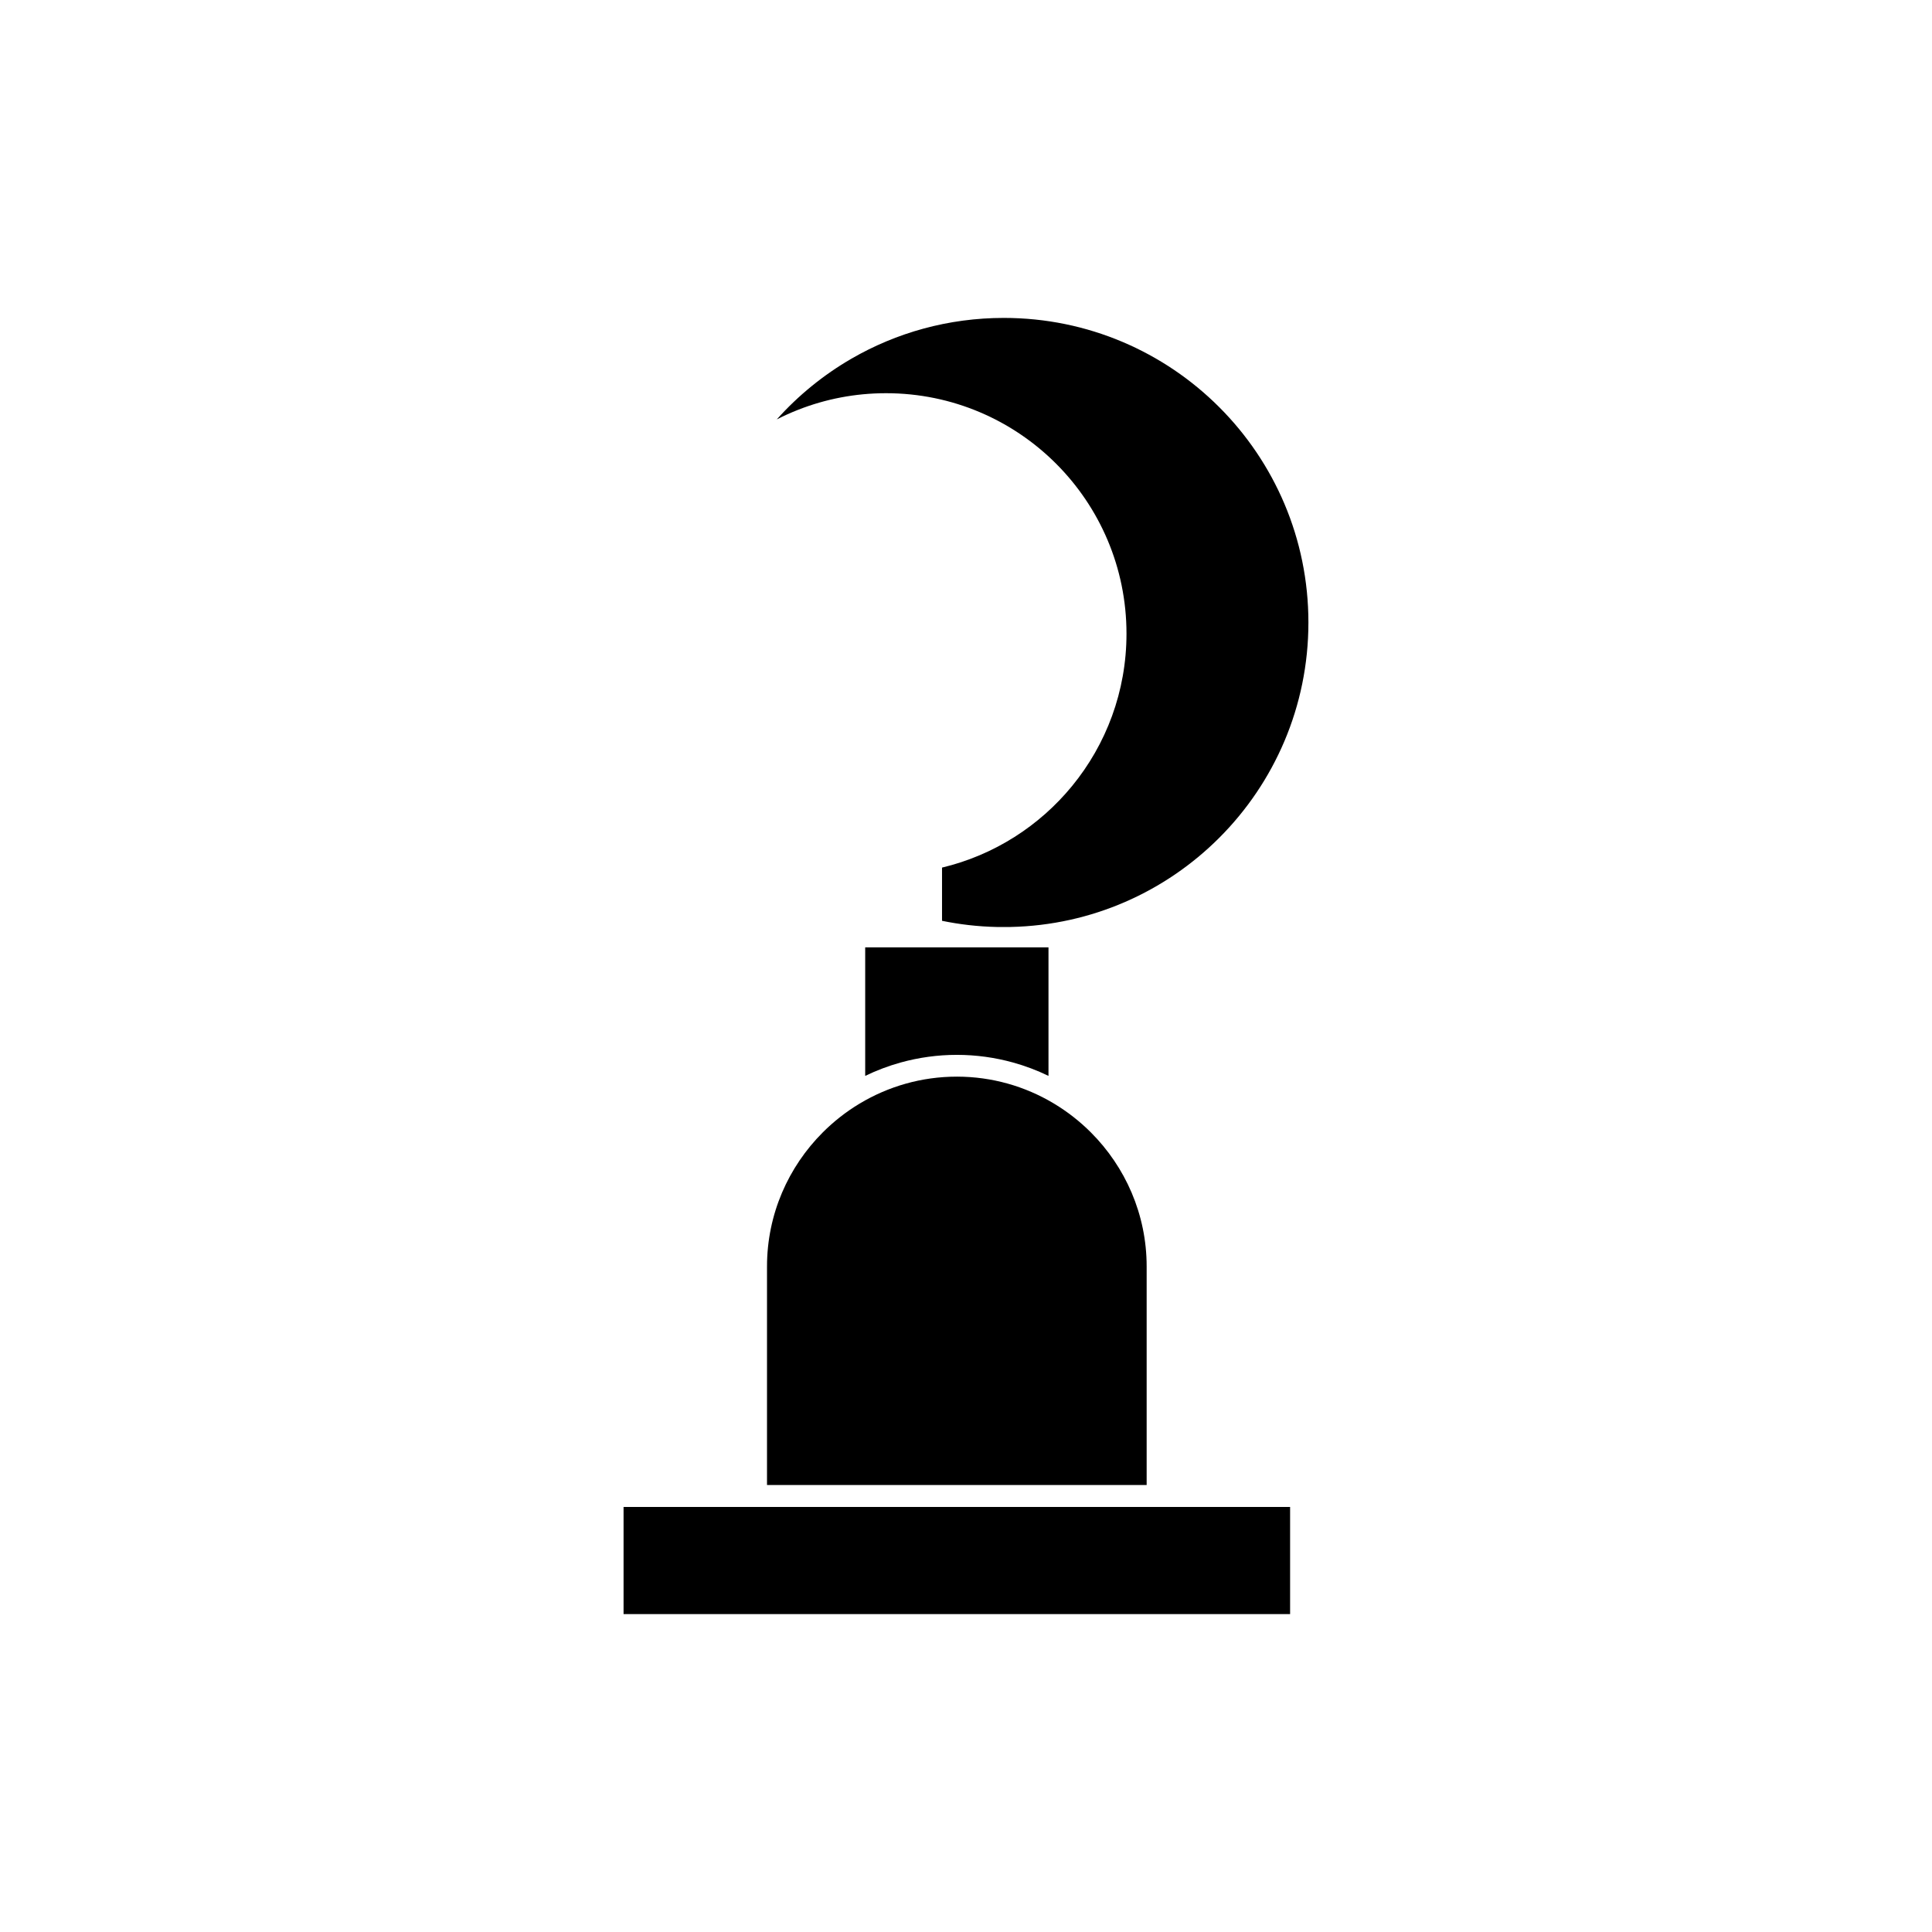
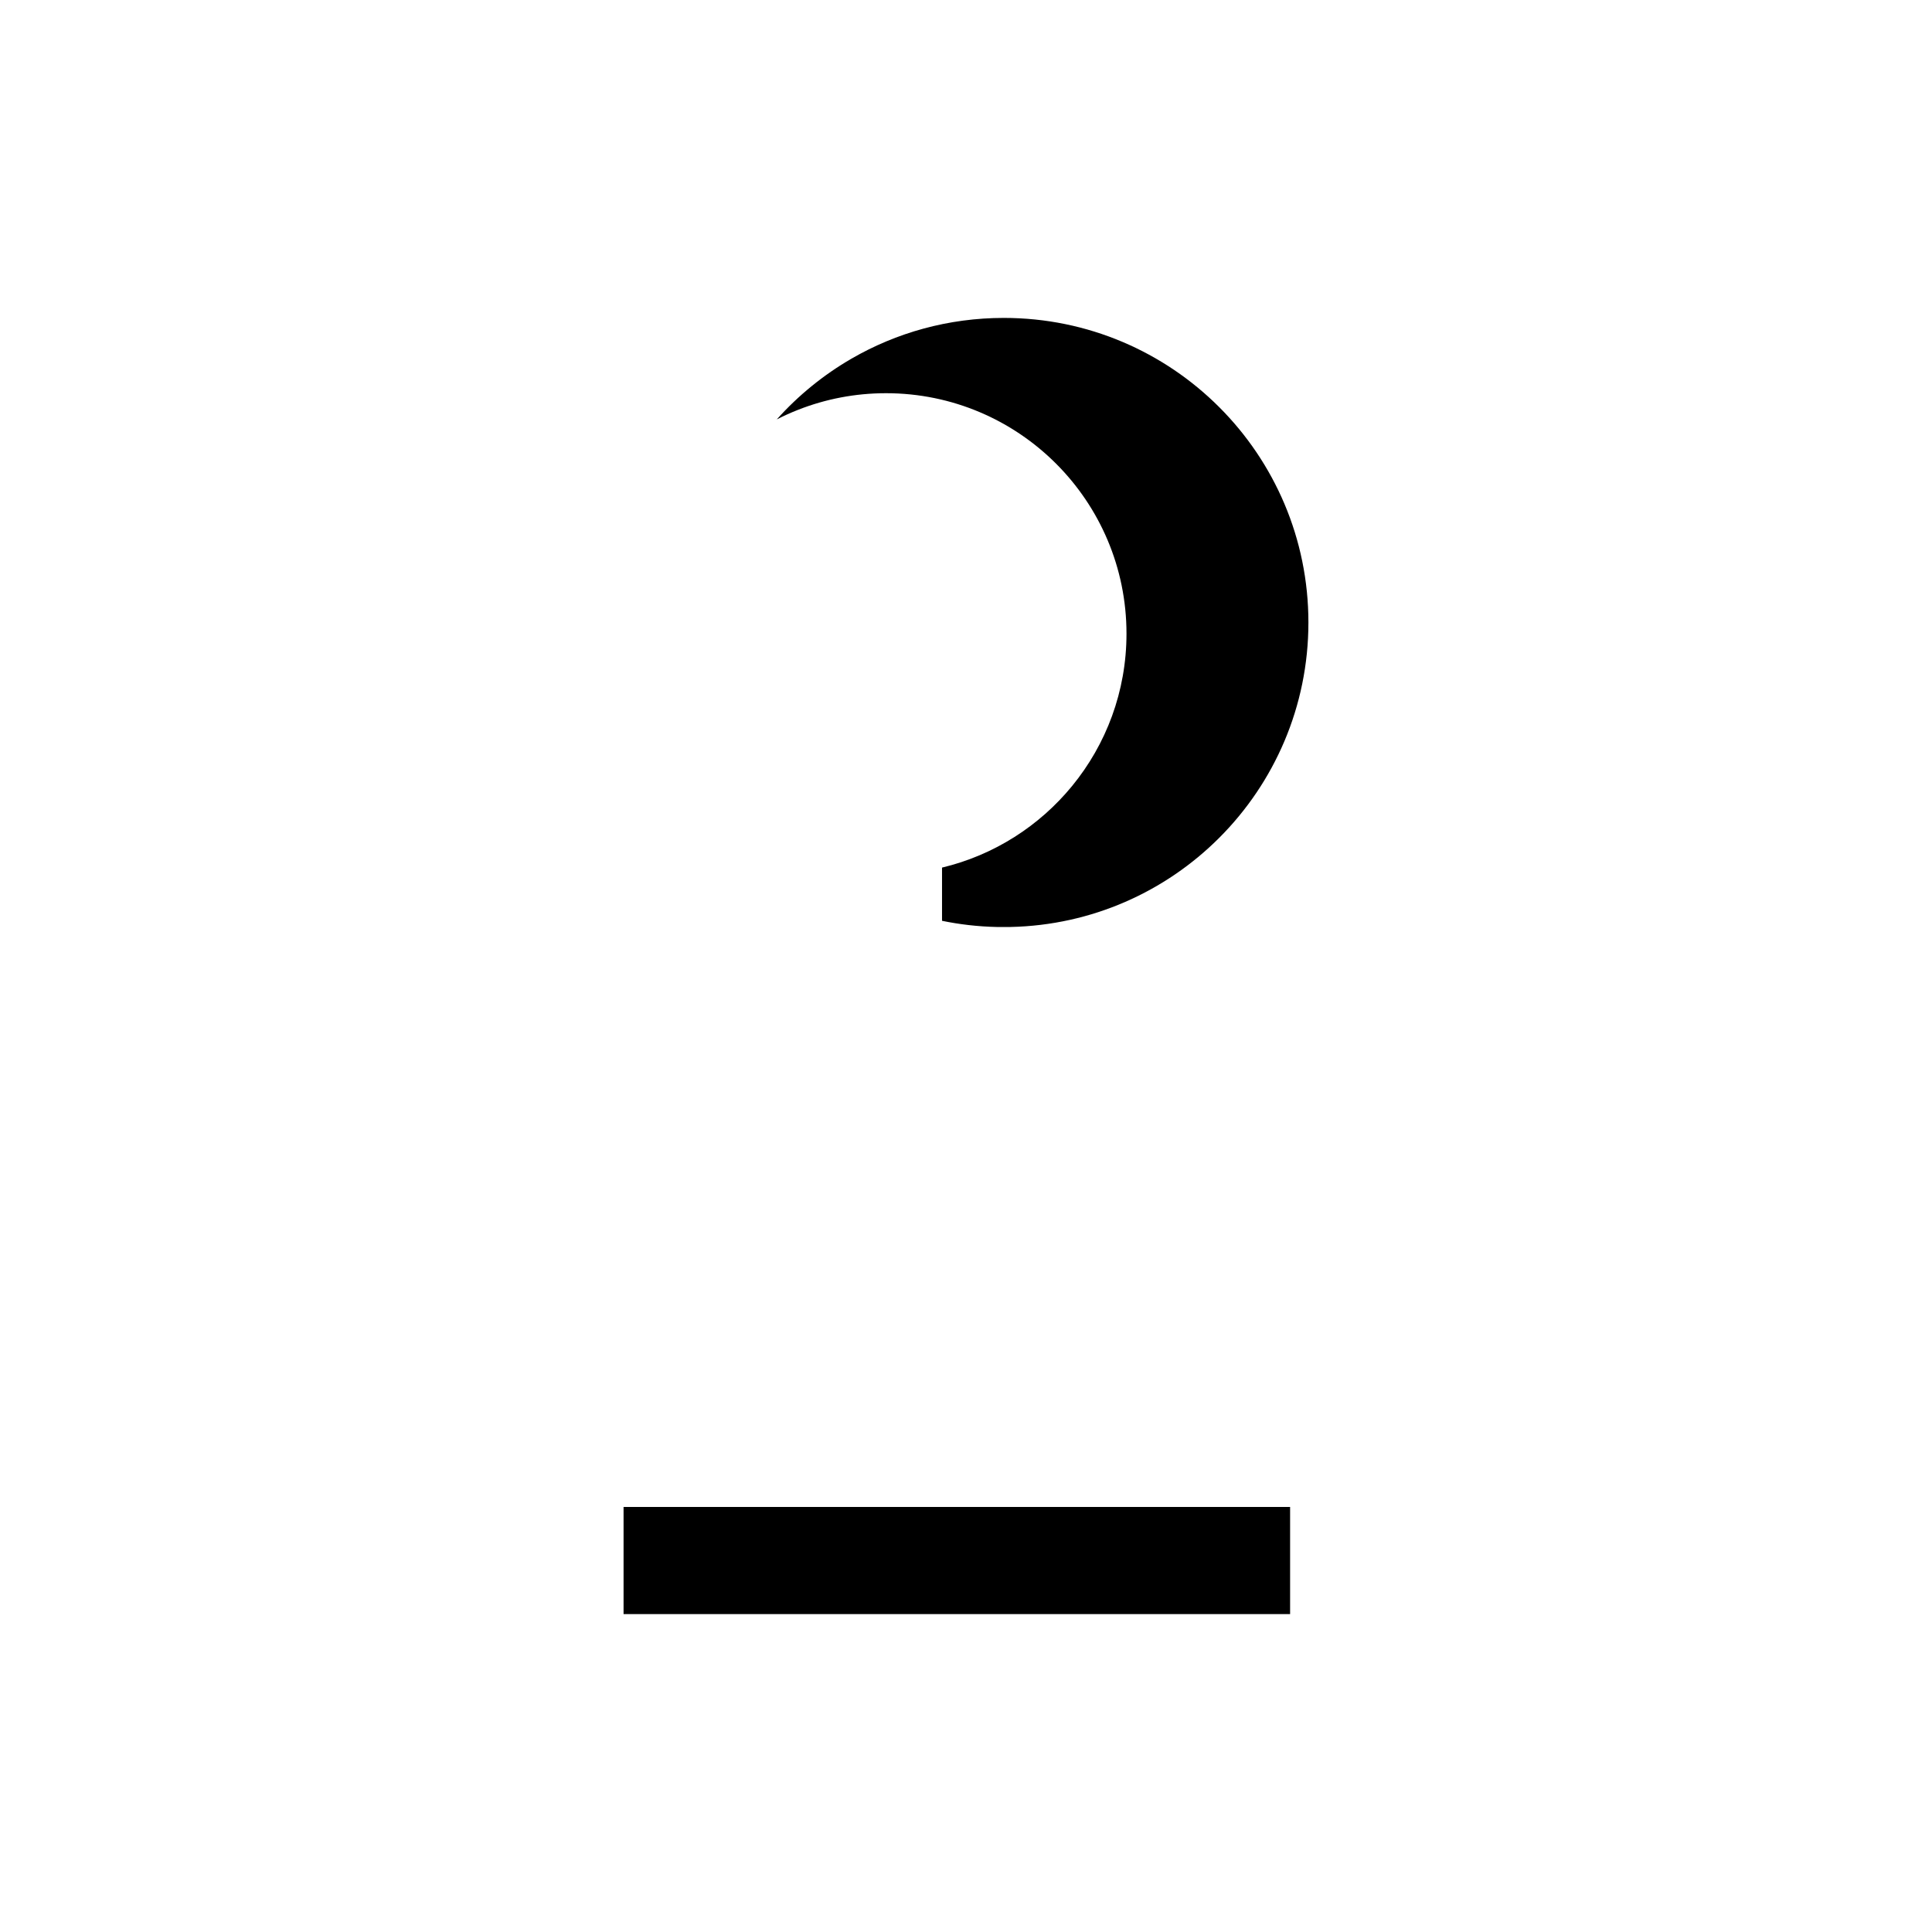
<svg xmlns="http://www.w3.org/2000/svg" fill="#000000" width="800px" height="800px" version="1.1" viewBox="144 144 512 512">
  <g fill-rule="evenodd">
-     <path d="m421.86 395.06h-48.574v34.062c3-1.453 6.148-2.644 9.414-3.551 4.762-1.316 9.754-2.023 14.875-2.023 5.121 0 10.113 0.707 14.875 2.023 3.266 0.902 6.41 2.098 9.41 3.551z" />
-     <path d="m397.57 429.32c-9.371 0-18.168 2.598-25.703 7.113v0.004c-0.039 0.023-0.078 0.047-0.121 0.066-3.539 2.133-6.797 4.688-9.703 7.598-9.117 9.117-14.777 21.695-14.777 35.527v57.91h100.61v-57.91c0-13.832-5.66-26.406-14.781-35.527-2.906-2.906-6.164-5.461-9.699-7.594-0.082-0.043-0.164-0.094-0.242-0.145-7.496-4.465-16.238-7.035-25.547-7.043h-0.039z" />
    <path d="m450.79 543.36h-141.54v28.391h176.64v-28.391z" />
    <path d="m411.77 389.66c21.598-0.457 41.109-9.398 55.332-23.621 14.605-14.605 23.641-34.785 23.641-57.074 0-22.289-9.035-42.469-23.641-57.074-14.605-14.605-34.785-23.641-57.074-23.641-14.711 0-28.488 3.926-40.352 10.785-7.441 4.305-14.133 9.758-19.824 16.117 1.859-0.953 3.773-1.816 5.734-2.582 7.203-2.82 15.031-4.367 23.211-4.367 17.598 0 33.531 7.133 45.066 18.668 11.531 11.531 18.668 27.465 18.668 45.066 0 15.316-5.406 29.371-14.414 40.363-8.676 10.59-20.703 18.332-34.469 21.621v14.102c2.297 0.473 4.625 0.848 6.981 1.121 2.5 0.289 5.051 0.465 7.644 0.52h3.5z" />
  </g>
</svg>